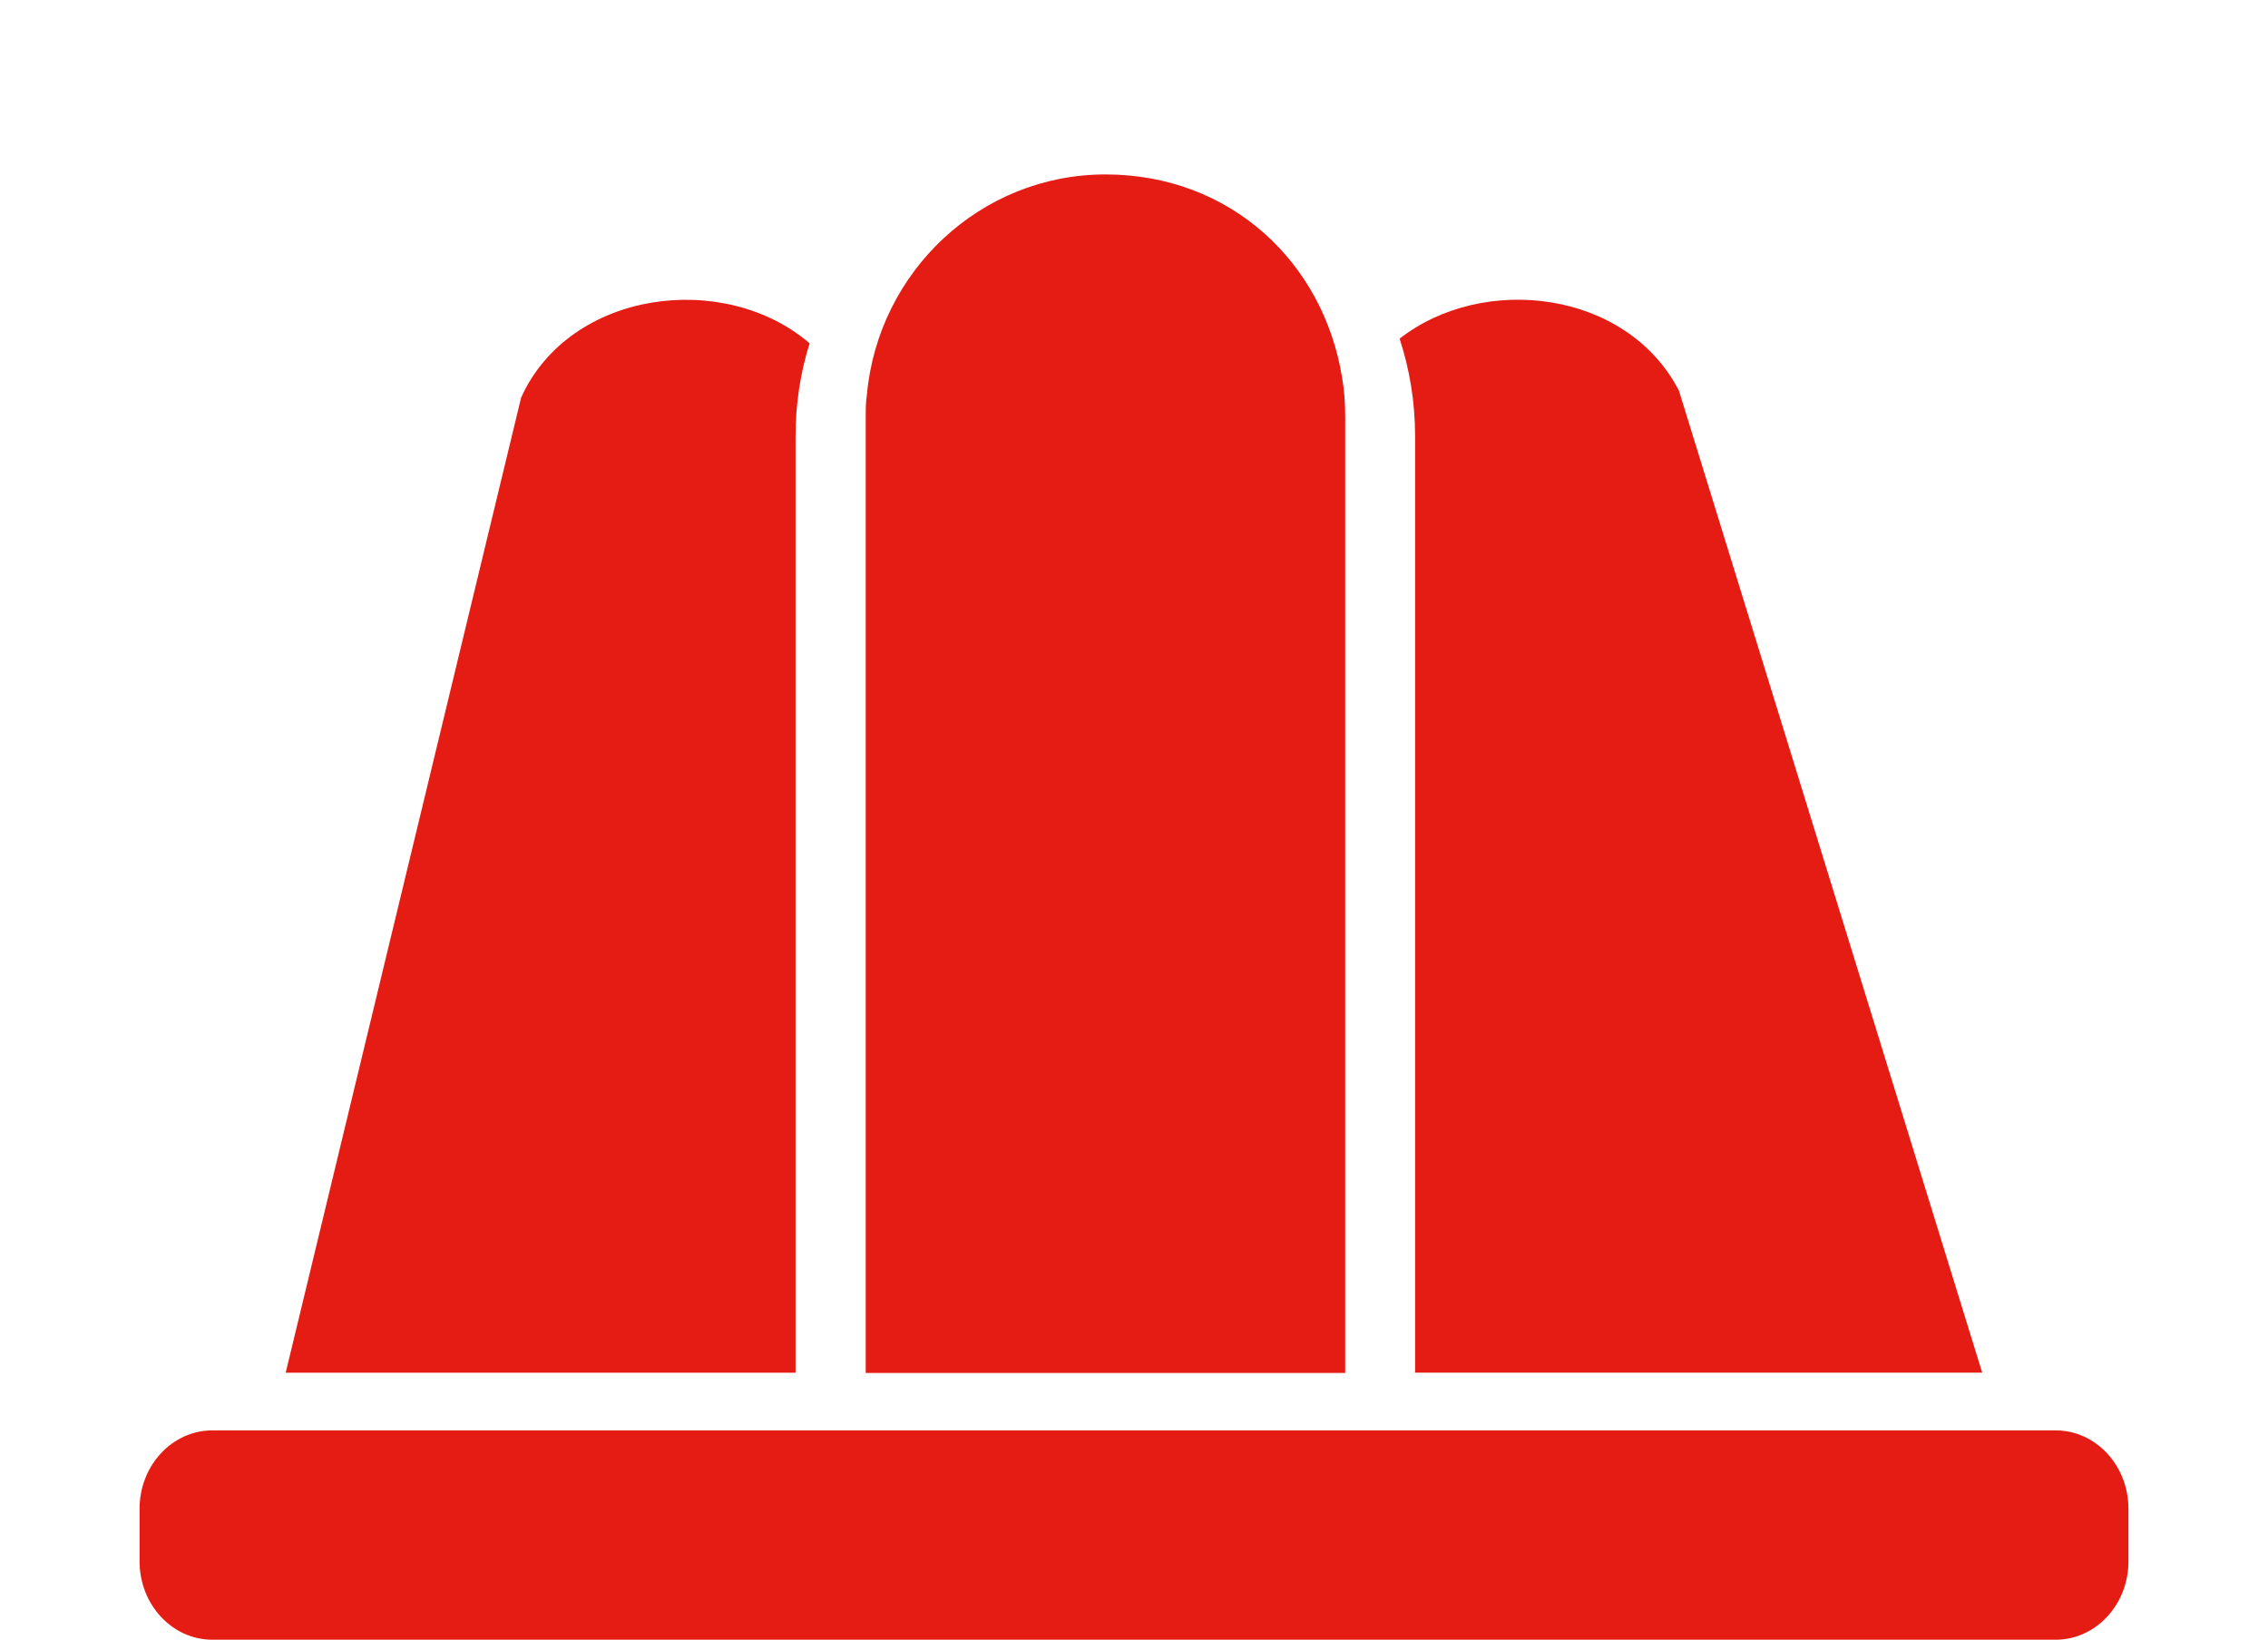
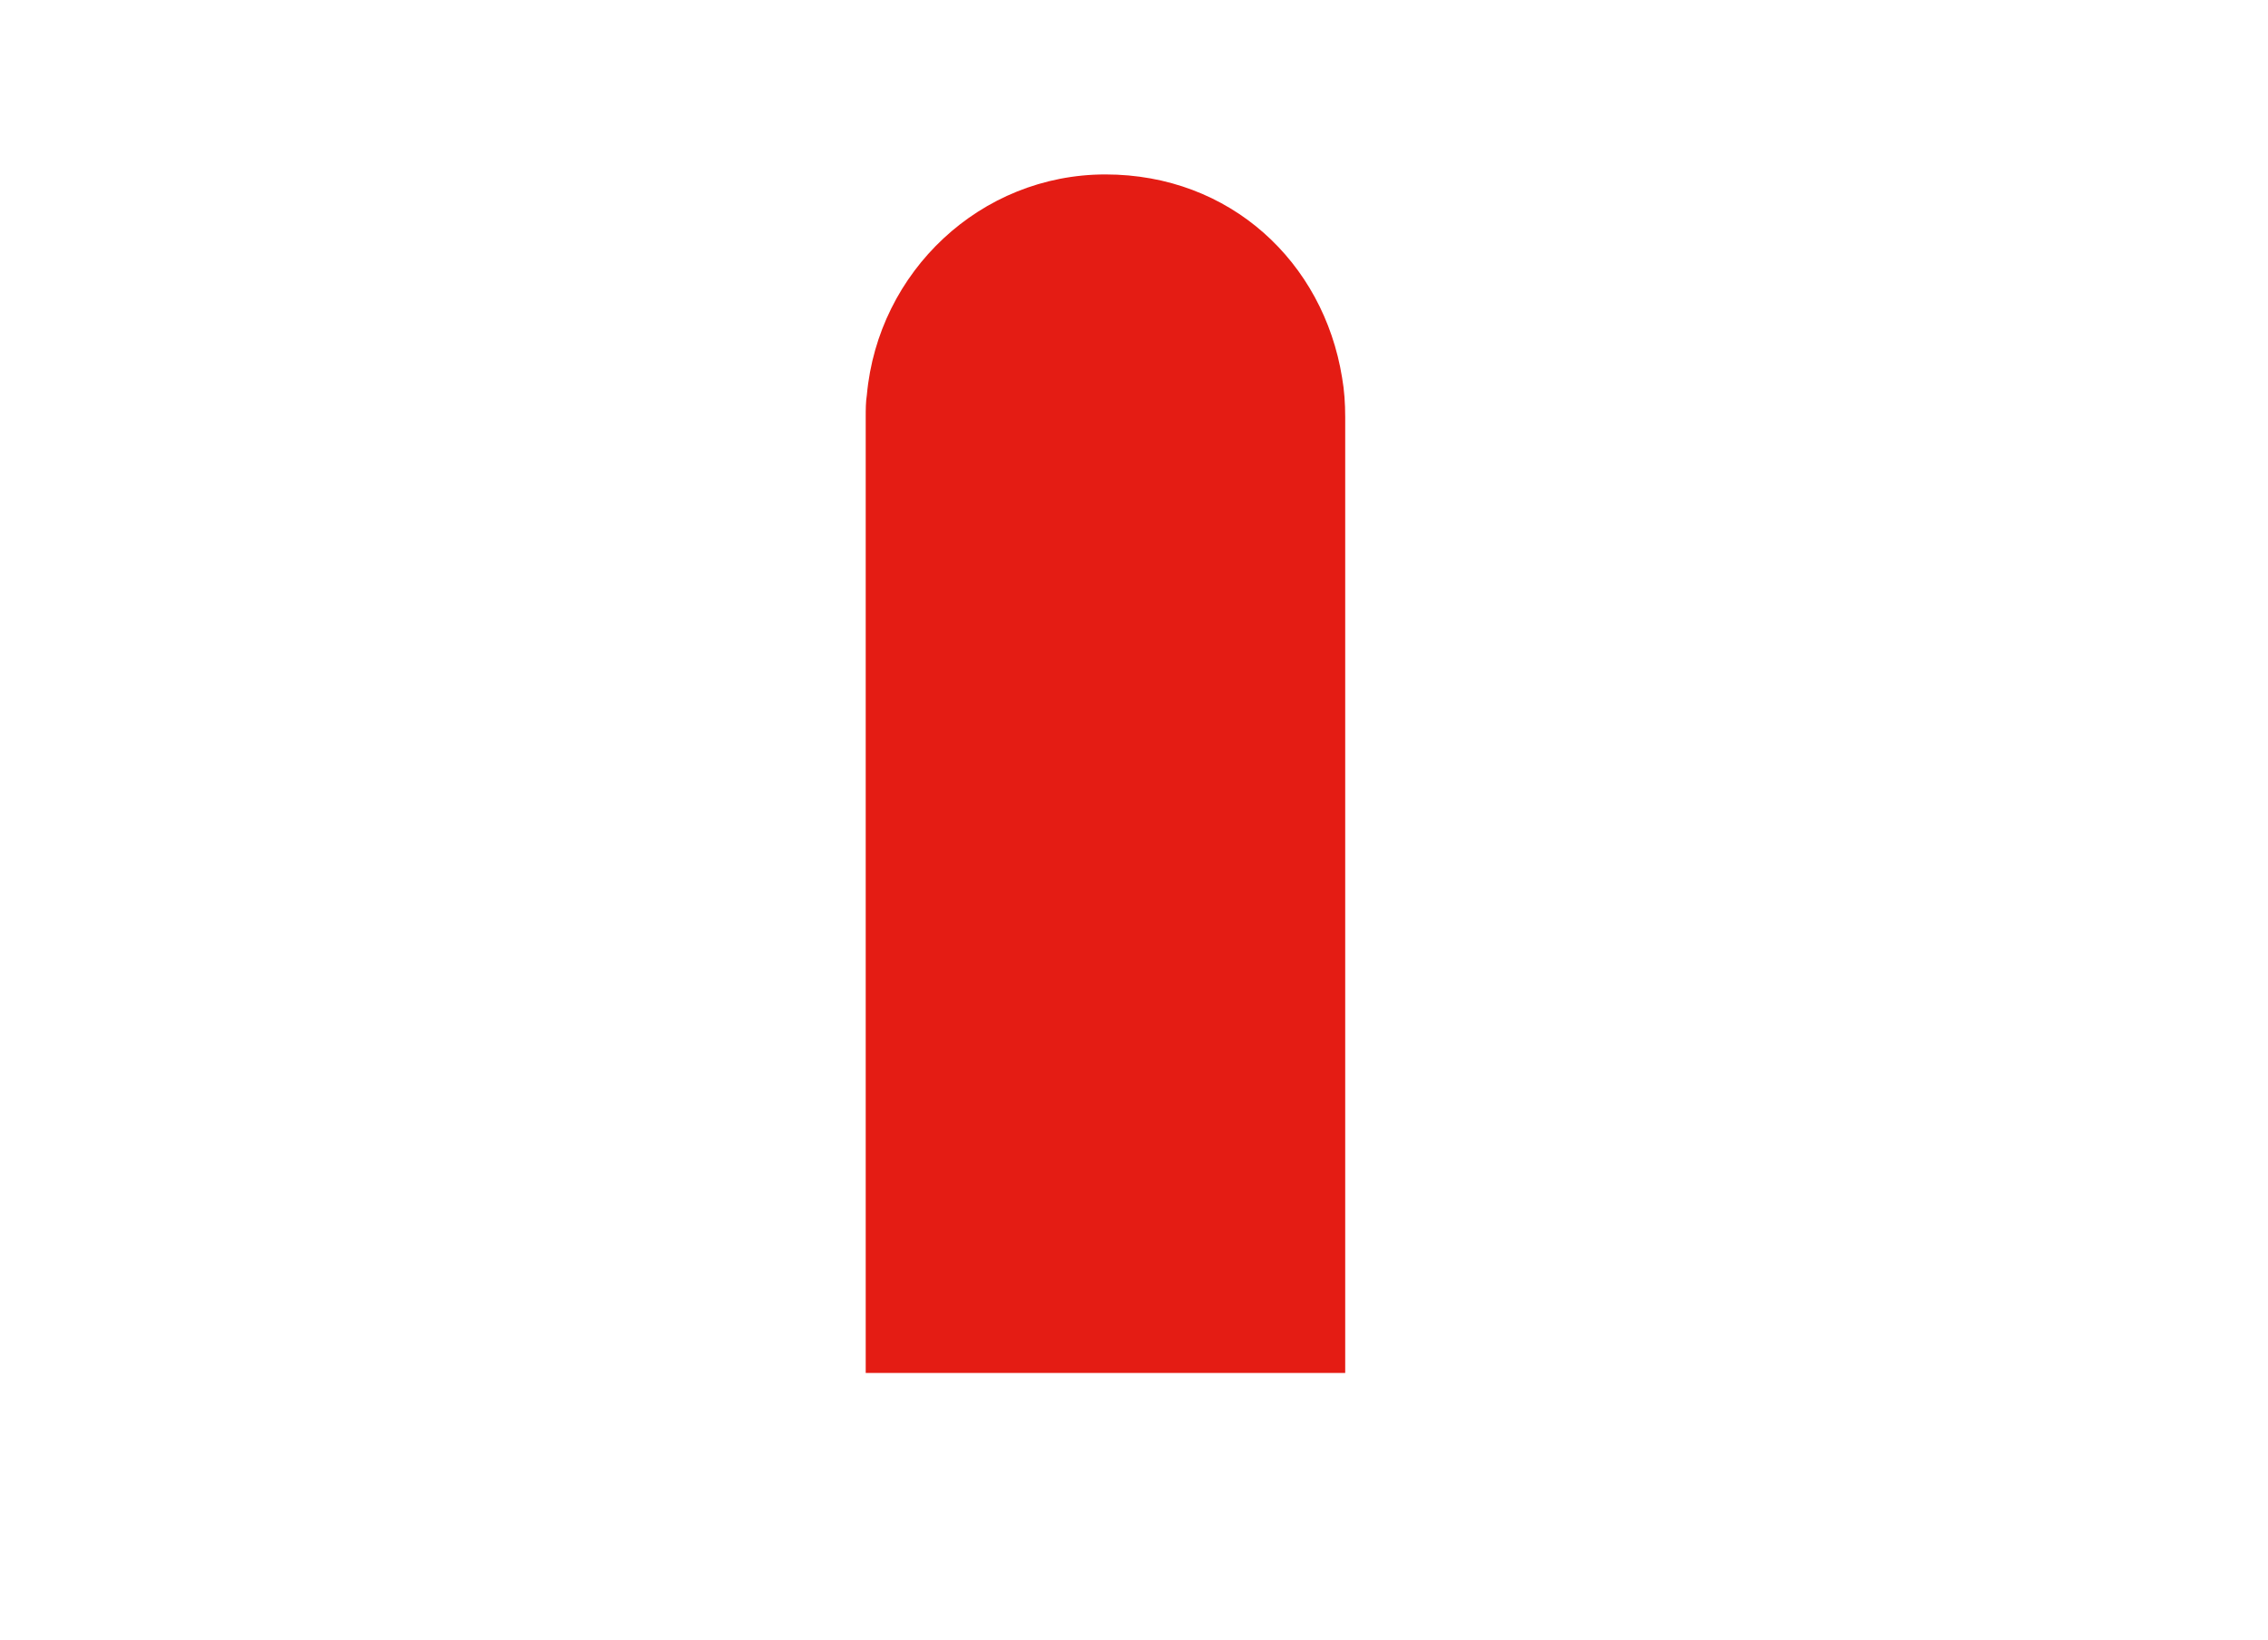
<svg xmlns="http://www.w3.org/2000/svg" fill="none" viewBox="0 0 65 47" height="47" width="65">
-   <path fill="#E41C14" d="M40.556 39.345V12.505C40.556 11.525 40.4 10.587 40.112 9.707C42.501 7.839 46.614 8.304 48.116 11.193L56.809 39.345H40.556Z" />
-   <path fill="#E41C14" d="M23.203 9.84C22.94 10.679 22.8 11.575 22.8 12.505V39.346H8.188L14.936 11.393C16.34 8.304 20.765 7.748 23.203 9.84Z" />
  <path fill="#E41C14" d="M38.553 11.957V39.354H24.811V11.957C24.811 11.741 24.811 11.525 24.844 11.318C25.165 7.781 28.103 5 31.682 5C35.261 5 37.929 7.516 38.463 10.82C38.529 11.193 38.553 11.567 38.553 11.957Z" />
-   <path fill="#E41C14" d="M58.914 41H6.086C4.934 41 4 42.006 4 43.247V44.753C4 45.994 4.934 47 6.086 47H58.914C60.066 47 61 45.994 61 44.753V43.247C61 42.006 60.066 41 58.914 41Z" />
</svg>